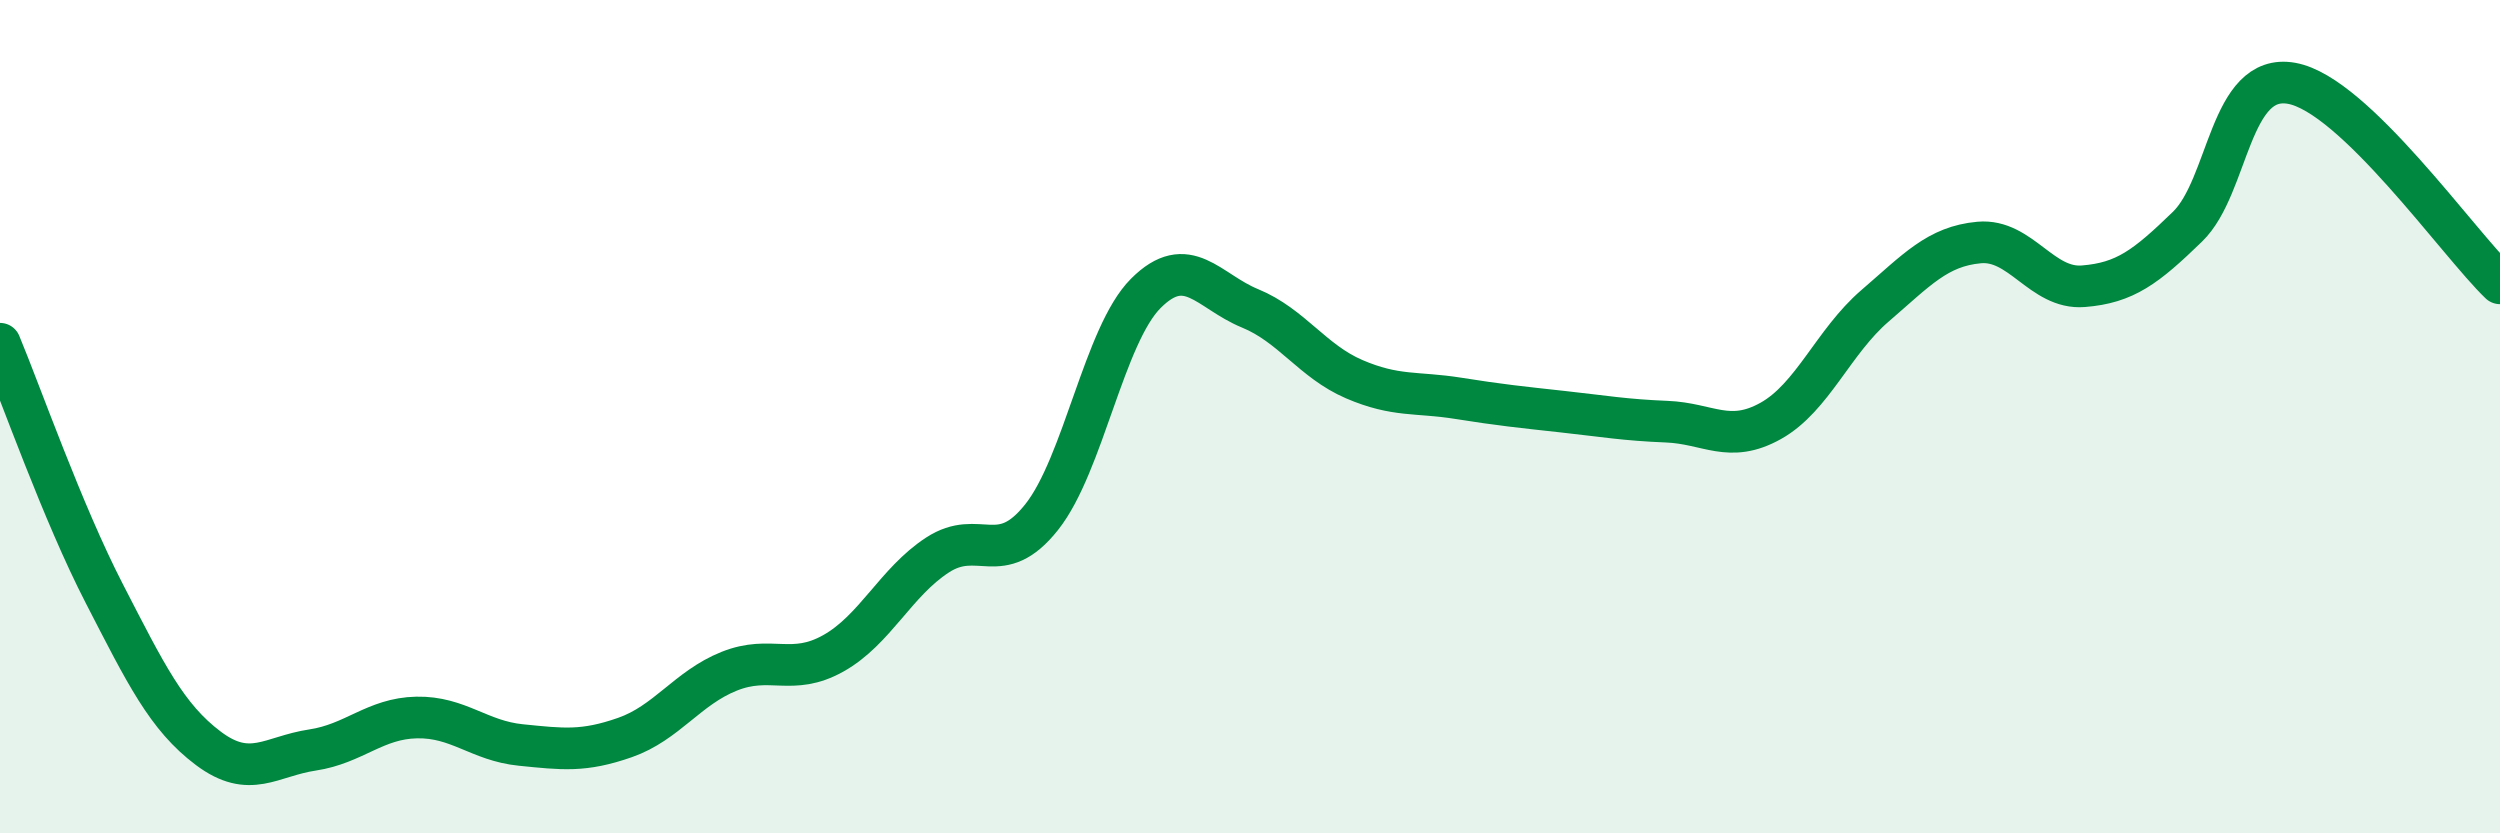
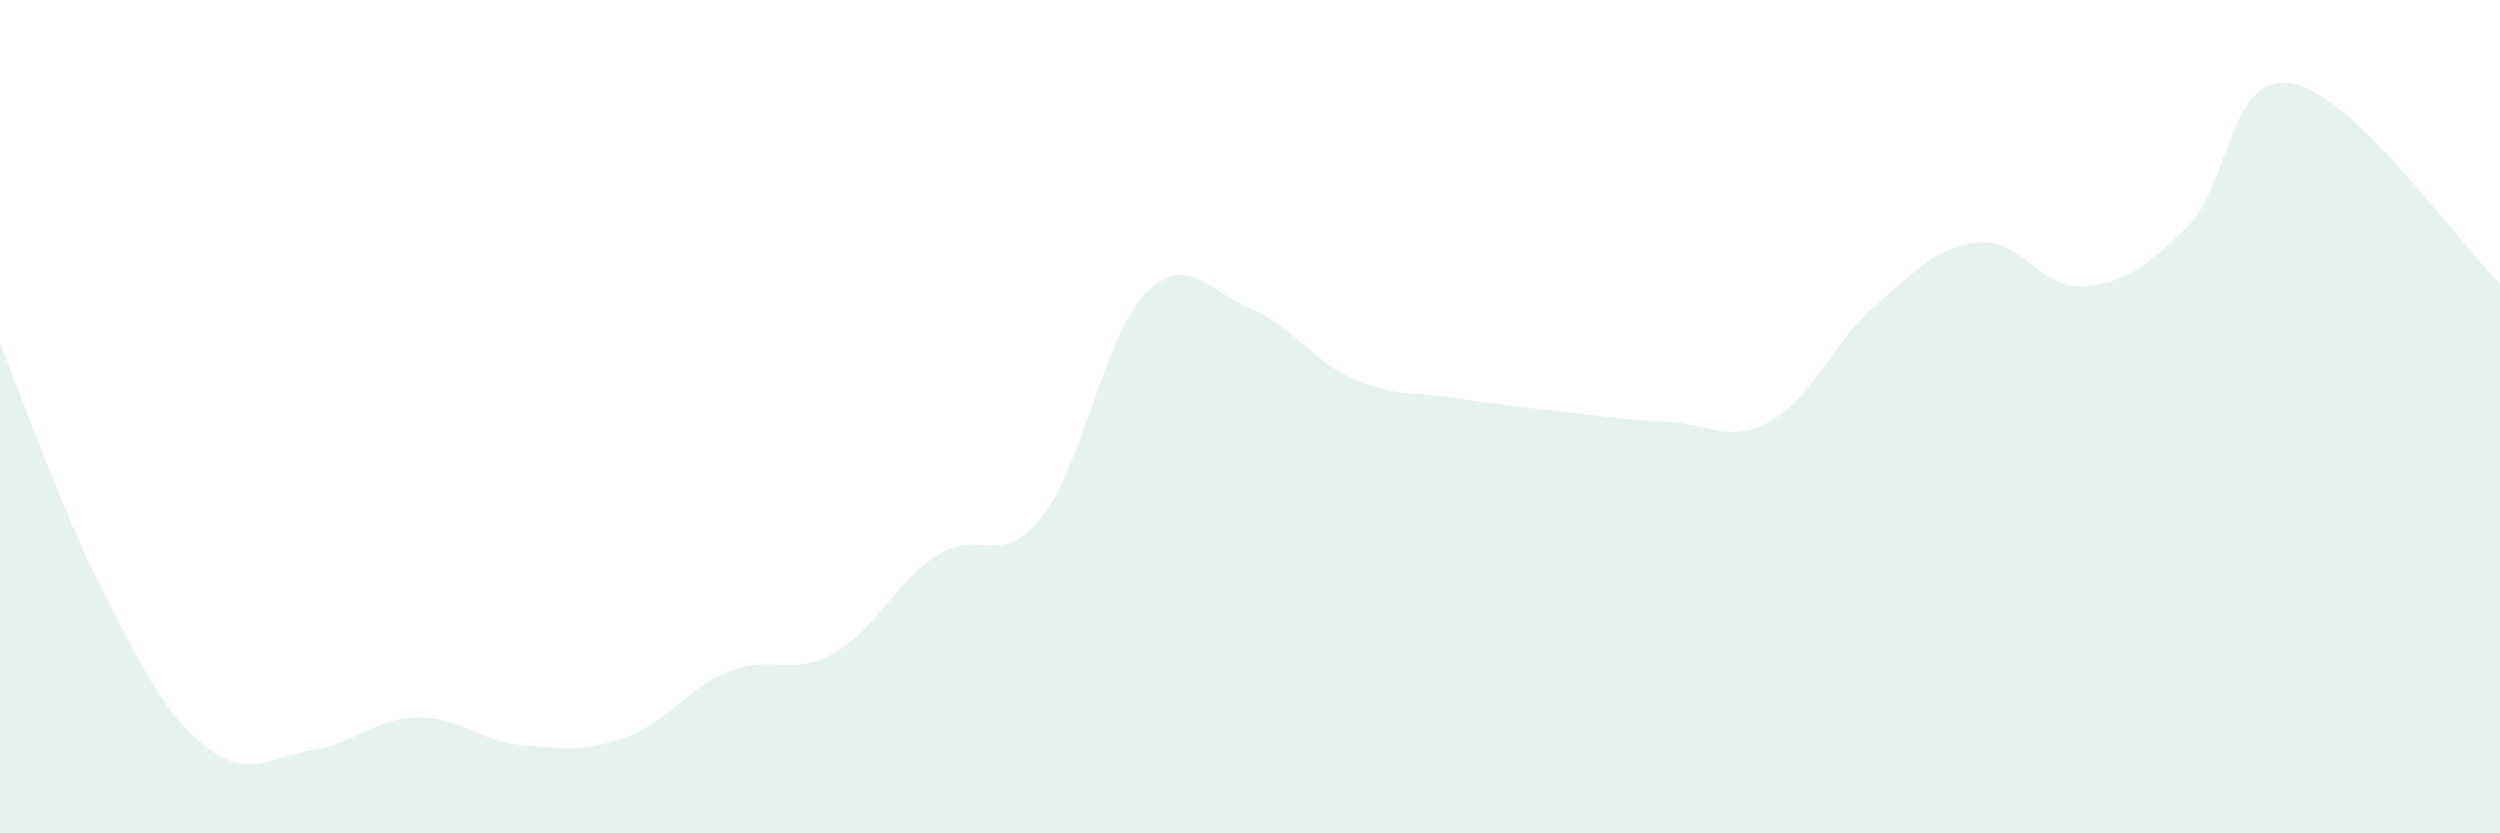
<svg xmlns="http://www.w3.org/2000/svg" width="60" height="20" viewBox="0 0 60 20">
  <path d="M 0,8.25 C 0.5,9.45 1.5,12.3 2.5,14.24 C 3.5,16.18 4,17.21 5,17.96 C 6,18.71 6.5,18.15 7.5,18 C 8.5,17.85 9,17.24 10,17.22 C 11,17.2 11.5,17.78 12.5,17.88 C 13.5,17.98 14,18.05 15,17.7 C 16,17.35 16.5,16.51 17.5,16.11 C 18.5,15.71 19,16.24 20,15.68 C 21,15.12 21.5,13.97 22.5,13.32 C 23.5,12.67 24,13.67 25,12.41 C 26,11.15 26.5,8.04 27.5,7.04 C 28.5,6.04 29,6.99 30,7.4 C 31,7.81 31.5,8.67 32.5,9.1 C 33.5,9.53 34,9.4 35,9.56 C 36,9.72 36.5,9.77 37.5,9.88 C 38.5,9.99 39,10.08 40,10.12 C 41,10.16 41.5,10.66 42.5,10.1 C 43.5,9.54 44,8.2 45,7.34 C 46,6.48 46.5,5.91 47.5,5.82 C 48.5,5.73 49,6.95 50,6.87 C 51,6.79 51.5,6.41 52.5,5.44 C 53.5,4.47 53.5,1.73 55,2 C 56.5,2.27 59,5.84 60,6.8L60 20L0 20Z" fill="#008740" opacity="0.1" stroke-linecap="round" stroke-linejoin="round" />
-   <path d="M 0,8.25 C 0.5,9.45 1.5,12.3 2.5,14.24 C 3.5,16.18 4,17.21 5,17.96 C 6,18.71 6.5,18.15 7.5,18 C 8.5,17.85 9,17.24 10,17.22 C 11,17.2 11.5,17.78 12.5,17.88 C 13.5,17.98 14,18.05 15,17.7 C 16,17.35 16.5,16.51 17.5,16.11 C 18.5,15.71 19,16.24 20,15.68 C 21,15.12 21.5,13.97 22.5,13.32 C 23.5,12.67 24,13.67 25,12.41 C 26,11.15 26.5,8.04 27.5,7.04 C 28.5,6.04 29,6.99 30,7.4 C 31,7.81 31.5,8.67 32.5,9.1 C 33.5,9.53 34,9.4 35,9.56 C 36,9.72 36.5,9.77 37.5,9.88 C 38.5,9.99 39,10.08 40,10.12 C 41,10.16 41.5,10.66 42.5,10.1 C 43.5,9.54 44,8.2 45,7.34 C 46,6.48 46.5,5.91 47.5,5.82 C 48.5,5.73 49,6.95 50,6.87 C 51,6.79 51.5,6.41 52.5,5.44 C 53.5,4.47 53.5,1.73 55,2 C 56.5,2.27 59,5.84 60,6.8" stroke="#008740" stroke-width="1" fill="none" stroke-linecap="round" stroke-linejoin="round" />
</svg>